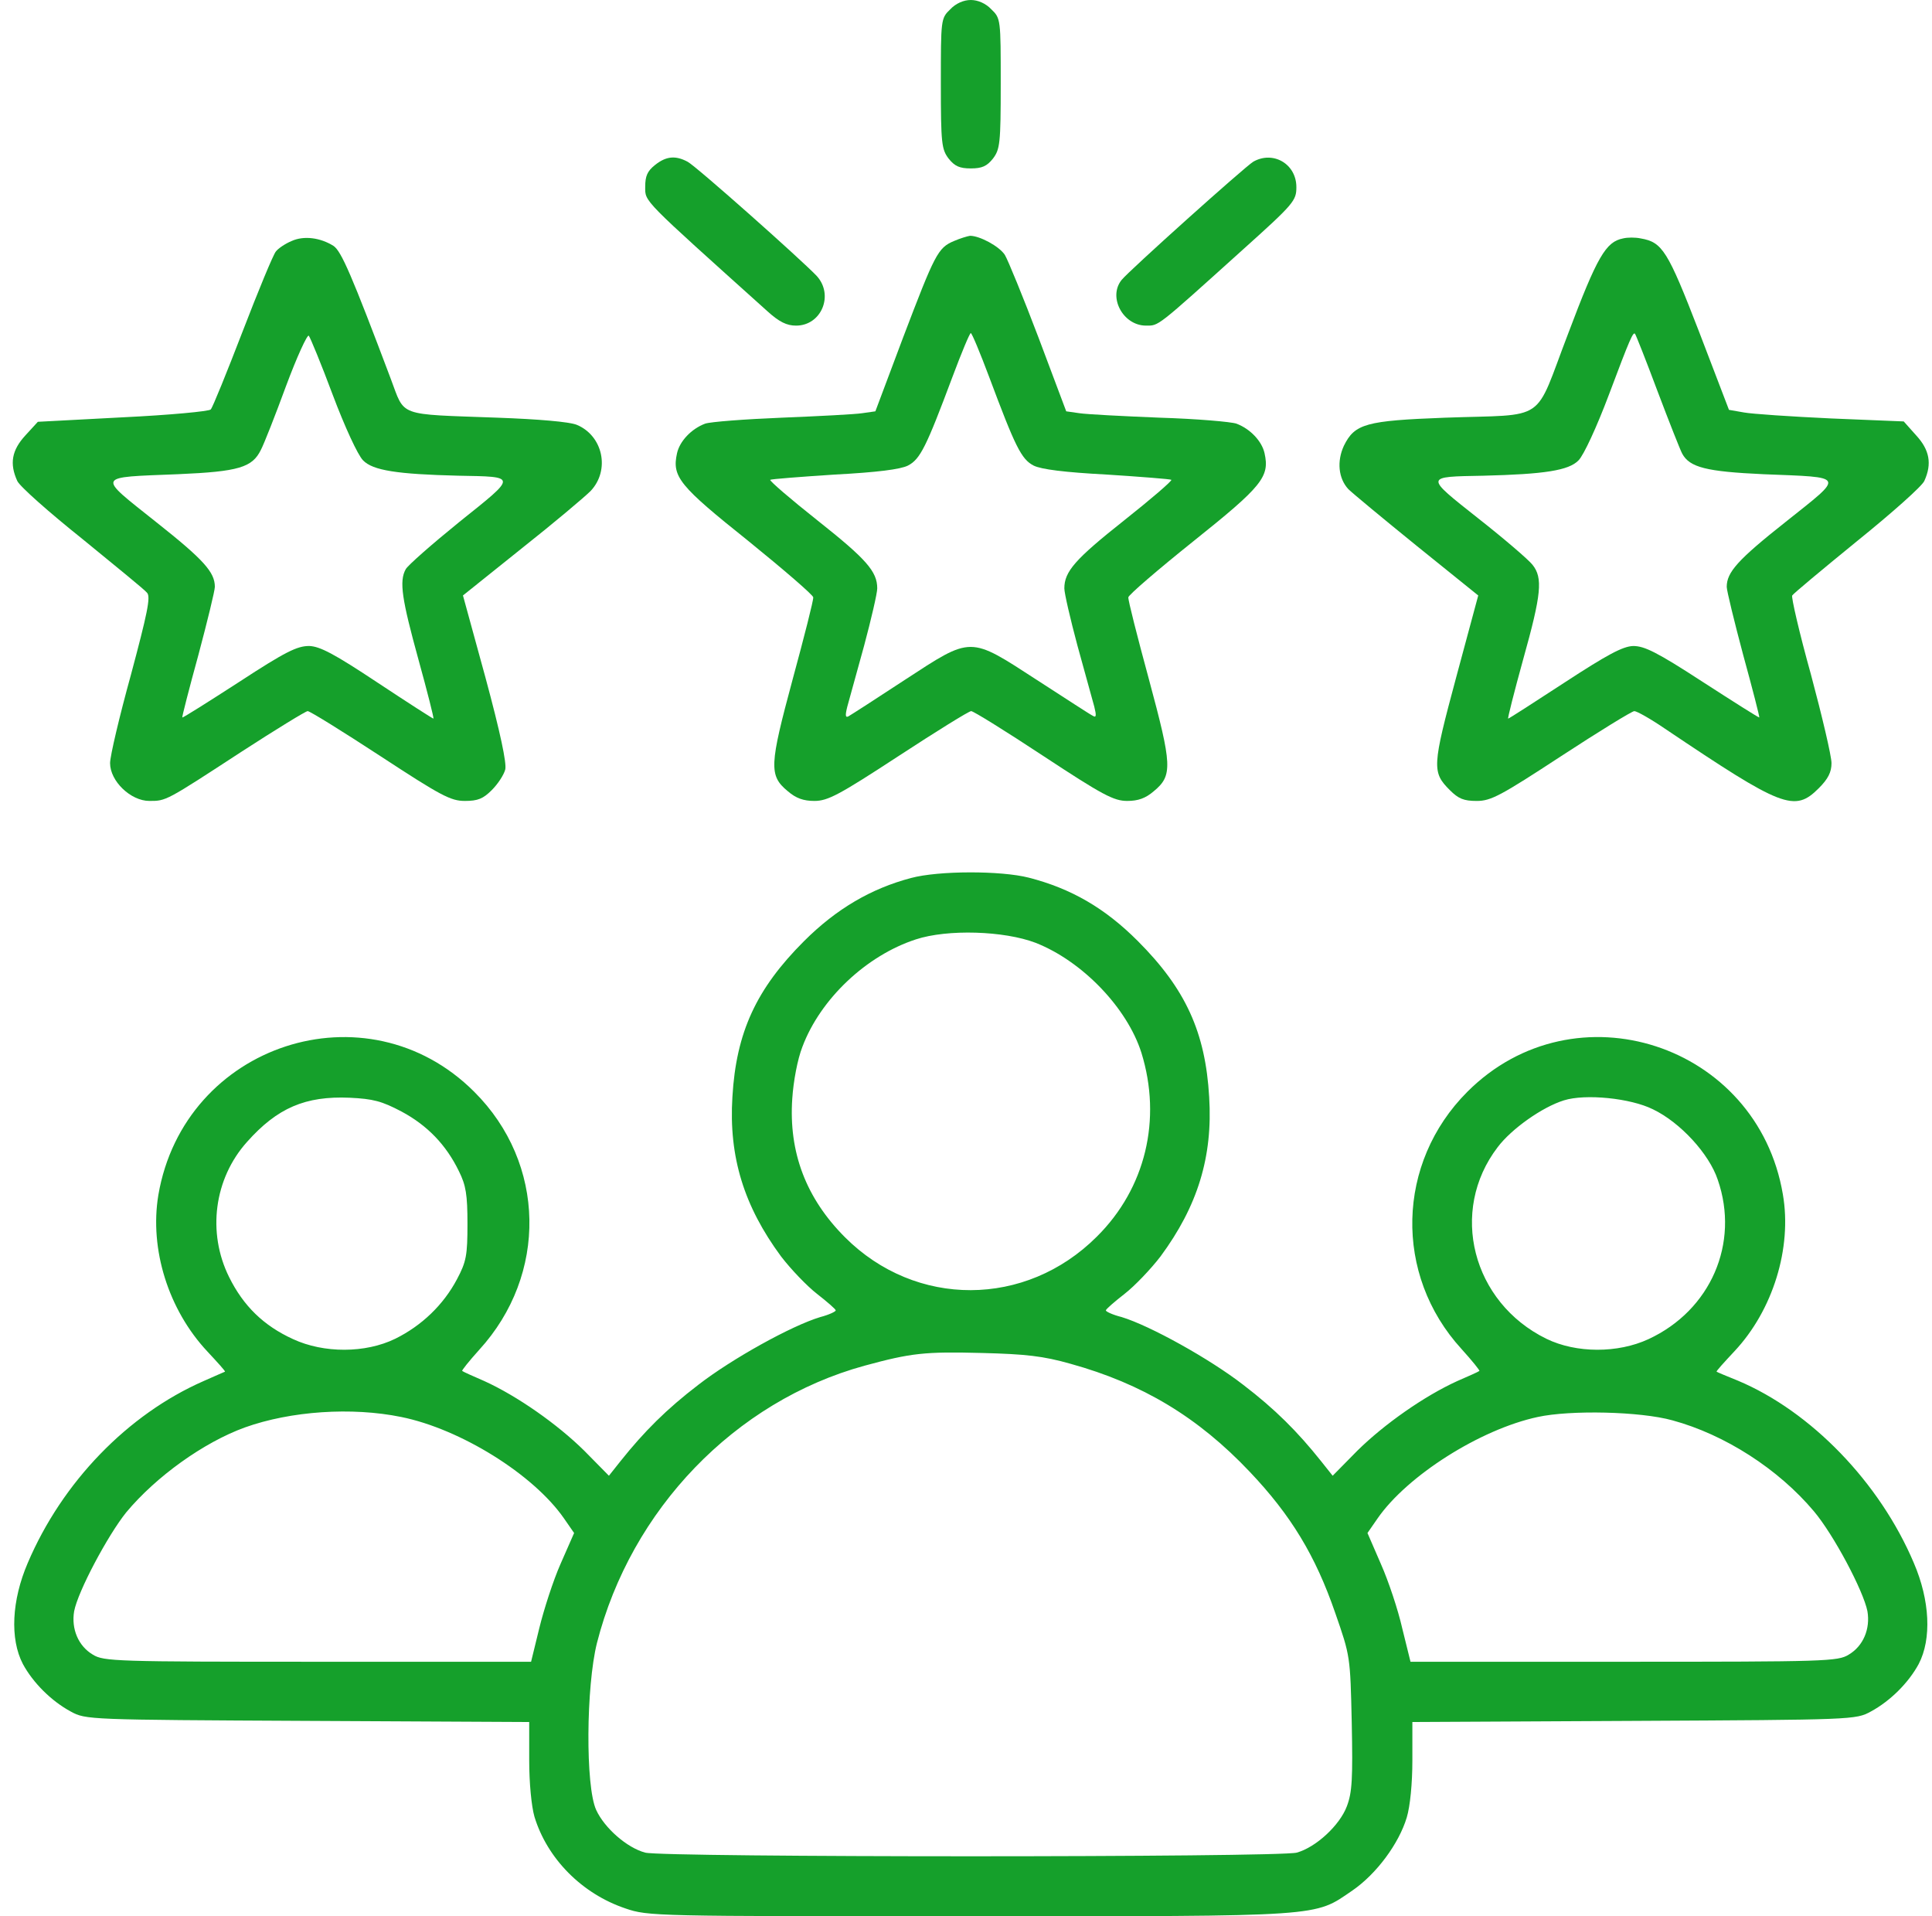
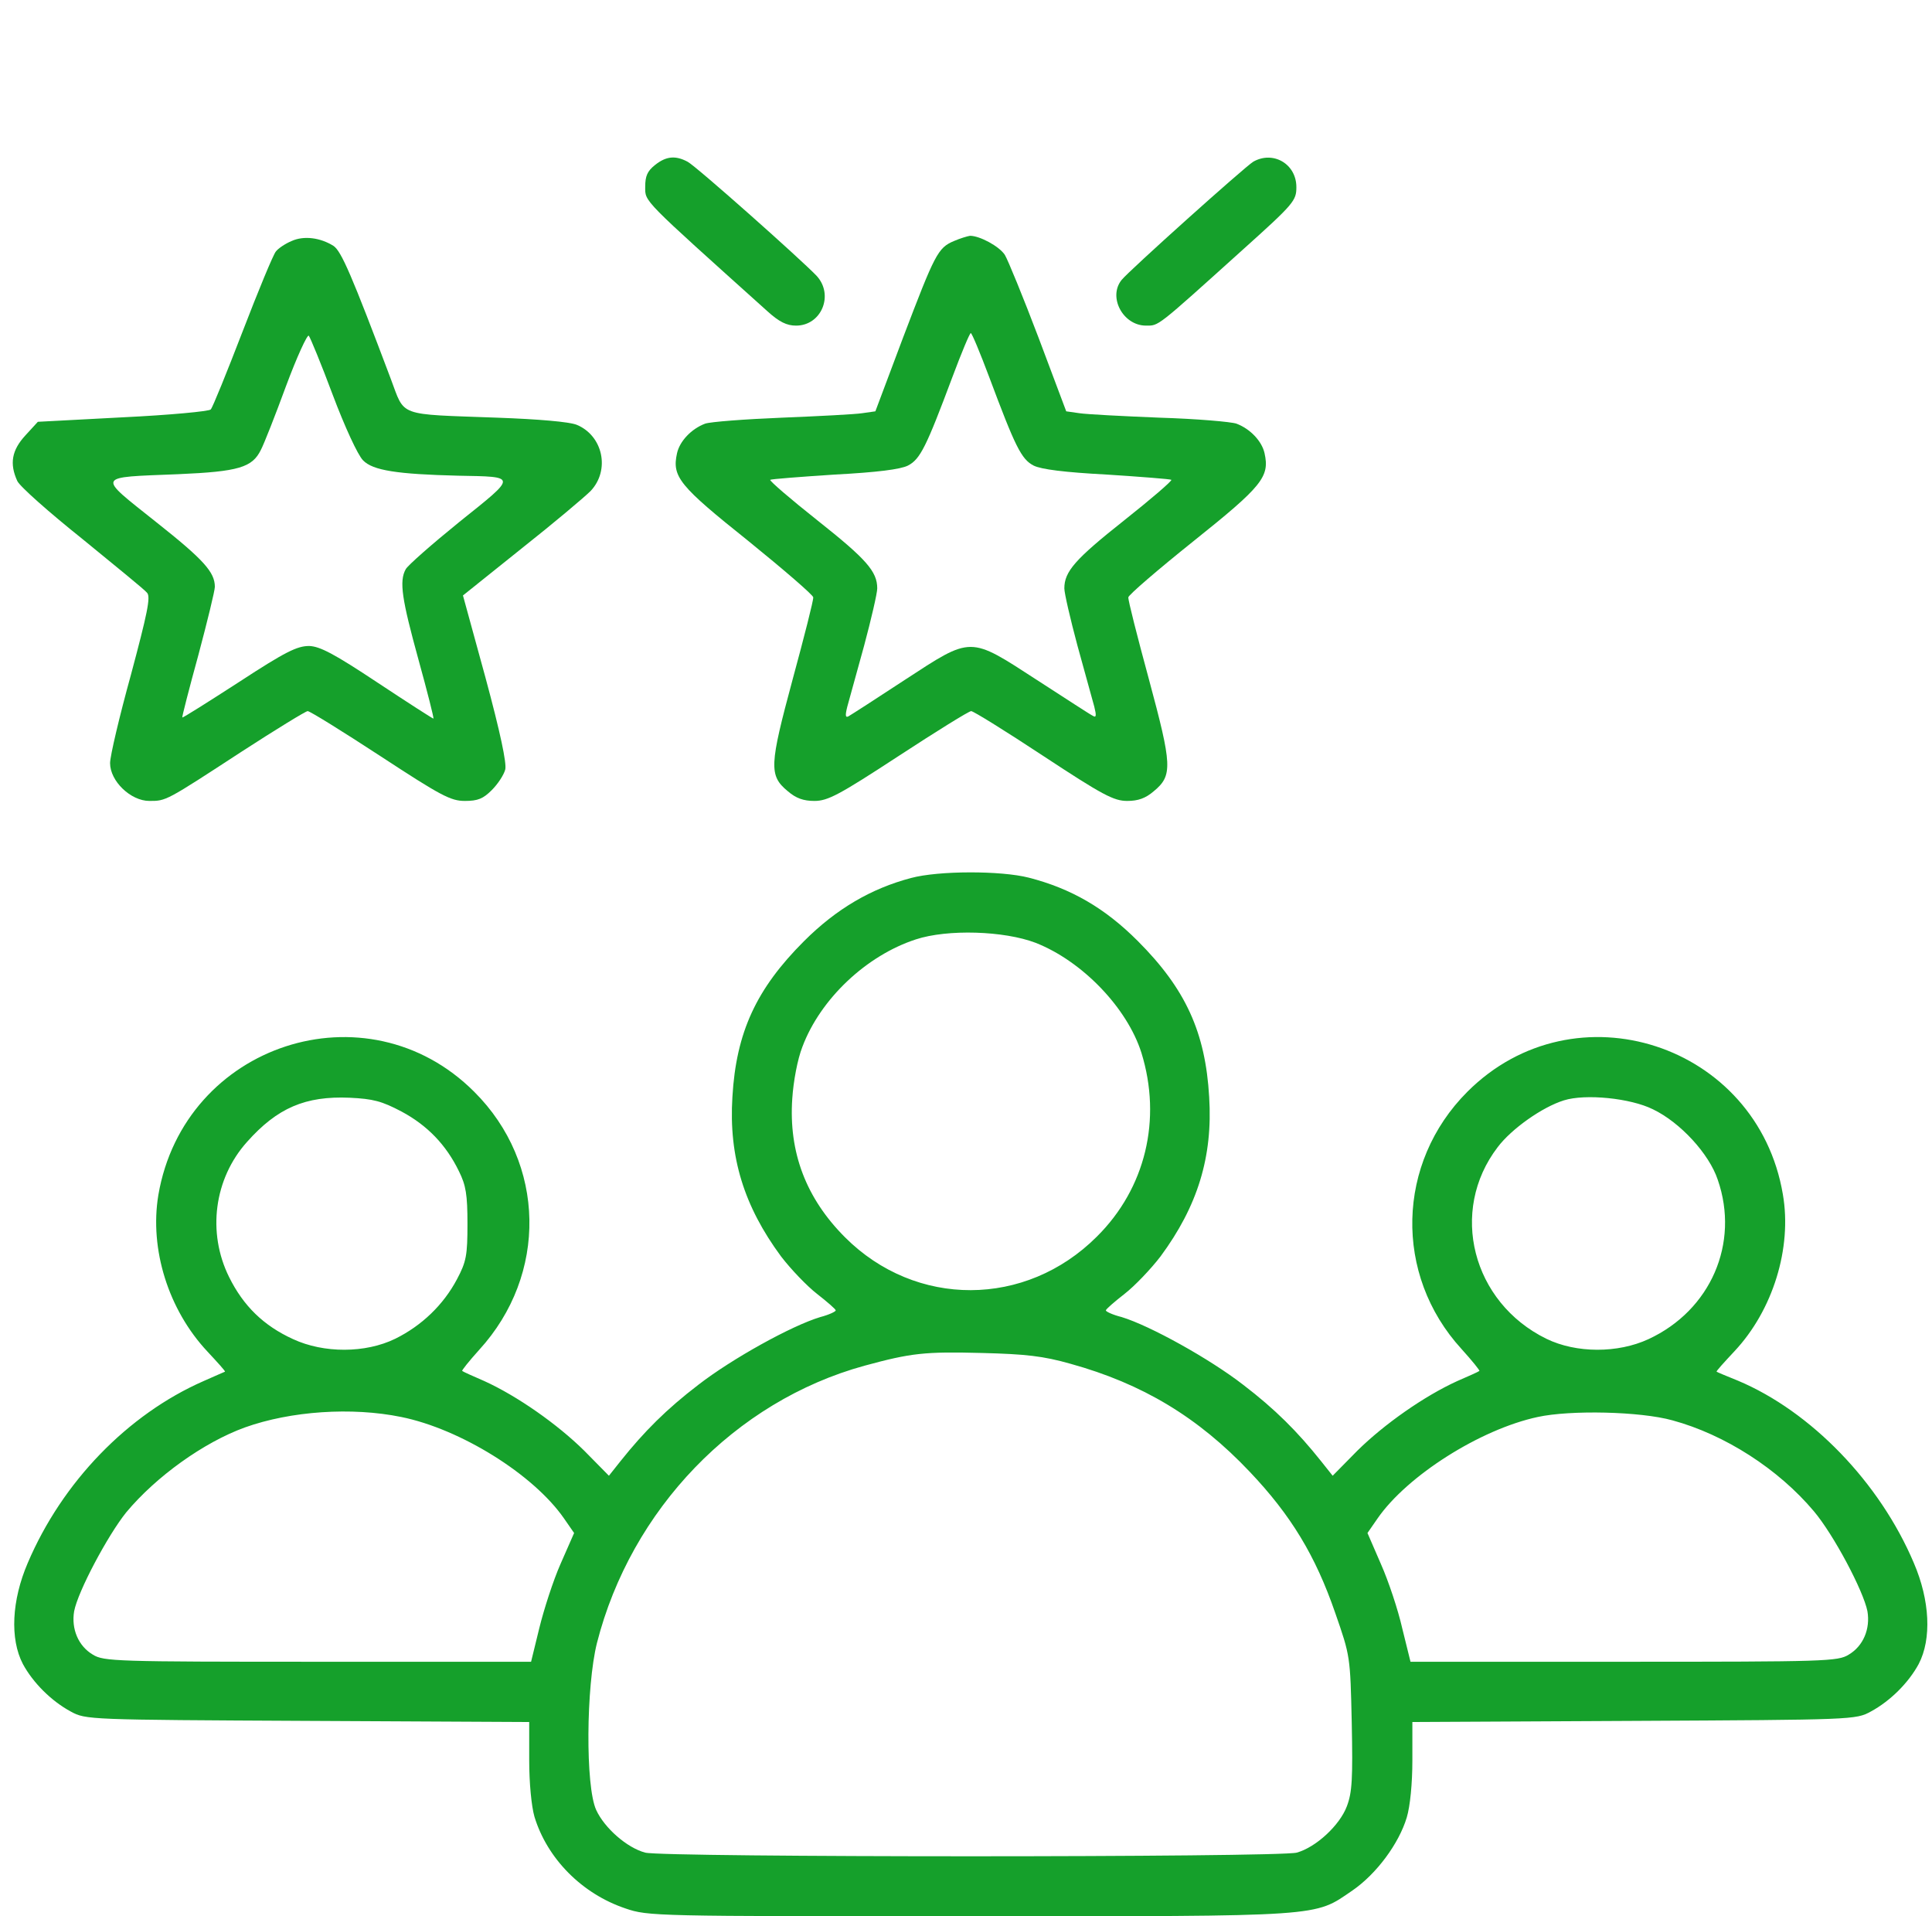
<svg xmlns="http://www.w3.org/2000/svg" width="121" height="120" viewBox="0 0 121 120" fill="none">
  <g clip-path="url(#clip0_797_11476)">
-     <path d="M59.511 0.586C58.925 1.148 58.925 1.219 58.925 5.227C58.925 9 58.972 9.352 59.417 9.938C59.792 10.406 60.097 10.547 60.8 10.547C61.503 10.547 61.808 10.406 62.183 9.938C62.628 9.352 62.675 9 62.675 5.227C62.675 1.219 62.675 1.148 62.089 0.586C61.737 0.211 61.245 0 60.8 0C60.355 0 59.862 0.211 59.511 0.586Z" fill="#15A02B" />
    <path d="M41.019 10.336C40.55 10.711 40.409 11.016 40.409 11.695C40.409 12.656 40.175 12.398 48.073 19.5C48.8 20.156 49.269 20.391 49.855 20.391C51.448 20.391 52.245 18.469 51.144 17.273C50.136 16.219 43.573 10.383 43.058 10.125C42.308 9.727 41.722 9.773 41.019 10.336Z" fill="#15A02B" />
    <path d="M78.495 10.124C77.98 10.429 70.714 16.945 70.245 17.531C69.378 18.609 70.339 20.39 71.769 20.39C72.589 20.39 72.378 20.554 77.839 15.632C81.05 12.749 81.191 12.562 81.191 11.718C81.191 10.265 79.737 9.421 78.495 10.124Z" fill="#15A02B" />
    <path d="M18.261 15.094C17.863 15.258 17.417 15.562 17.277 15.75C17.113 15.938 16.175 18.211 15.191 20.766C14.206 23.32 13.316 25.523 13.198 25.641C13.105 25.758 10.62 25.992 7.691 26.133L2.37 26.414L1.597 27.258C0.73 28.195 0.589 29.039 1.081 30.117C1.222 30.445 3.073 32.086 5.159 33.75C7.222 35.438 9.073 36.938 9.214 37.125C9.448 37.383 9.214 38.461 8.206 42.234C7.48 44.859 6.894 47.344 6.894 47.789C6.894 48.914 8.183 50.156 9.355 50.156C10.409 50.156 10.363 50.18 15.144 47.062C17.277 45.68 19.152 44.531 19.269 44.531C19.409 44.531 21.448 45.797 23.816 47.344C27.613 49.828 28.222 50.156 29.113 50.156C29.933 50.156 30.261 50.016 30.8 49.477C31.175 49.102 31.55 48.539 31.644 48.188C31.738 47.789 31.339 45.891 30.402 42.422L28.995 37.289L32.652 34.359C34.667 32.766 36.612 31.125 36.987 30.75C38.23 29.438 37.761 27.281 36.12 26.602C35.652 26.414 33.753 26.25 31.152 26.156C24.823 25.922 25.386 26.133 24.472 23.719C22.034 17.25 21.378 15.727 20.886 15.398C20.066 14.883 19.034 14.742 18.261 15.094ZM20.839 24.727C21.589 26.719 22.409 28.5 22.738 28.828C23.347 29.461 24.87 29.695 28.691 29.789C32.417 29.859 32.417 29.766 28.784 32.672C27.05 34.078 25.527 35.414 25.409 35.648C24.988 36.398 25.175 37.547 26.206 41.297C26.769 43.336 27.191 45 27.144 45C27.097 45 25.527 43.992 23.652 42.75C20.933 40.945 20.042 40.477 19.363 40.453C18.613 40.453 17.886 40.805 14.98 42.703C13.058 43.945 11.464 44.953 11.417 44.93C11.394 44.883 11.839 43.148 12.425 41.016C12.988 38.906 13.456 36.984 13.456 36.75C13.456 35.836 12.777 35.062 9.753 32.672C6.05 29.719 5.956 29.906 11.159 29.695C14.956 29.531 15.8 29.273 16.339 28.172C16.527 27.82 17.23 26.039 17.909 24.188C18.589 22.359 19.245 20.93 19.339 21.023C19.433 21.141 20.113 22.781 20.839 24.727Z" fill="#15A02B" />
    <path d="M59.745 15.094C58.737 15.516 58.55 15.914 56.558 21.141L54.824 25.758L54.003 25.875C53.558 25.945 51.284 26.062 48.964 26.156C46.644 26.25 44.487 26.414 44.159 26.531C43.292 26.859 42.566 27.633 42.402 28.383C42.074 29.859 42.542 30.422 46.855 33.867C49.081 35.672 50.933 37.266 50.933 37.406C50.956 37.57 50.37 39.867 49.644 42.539C48.191 47.93 48.144 48.562 49.339 49.547C49.855 49.992 50.324 50.156 51.003 50.156C51.847 50.156 52.55 49.781 56.277 47.344C58.644 45.797 60.683 44.531 60.824 44.531C60.964 44.531 63.003 45.797 65.347 47.344C69.05 49.781 69.753 50.156 70.597 50.156C71.277 50.156 71.745 49.992 72.261 49.547C73.456 48.562 73.409 47.93 71.956 42.539C71.23 39.867 70.644 37.57 70.667 37.406C70.667 37.266 72.519 35.672 74.745 33.891C79.058 30.445 79.527 29.859 79.198 28.383C79.034 27.633 78.308 26.859 77.441 26.531C77.112 26.414 74.956 26.227 72.636 26.156C70.316 26.062 68.042 25.945 67.597 25.875L66.777 25.758L65.042 21.141C64.081 18.609 63.12 16.266 62.933 15.961C62.581 15.422 61.362 14.766 60.753 14.766C60.589 14.789 60.12 14.93 59.745 15.094ZM61.949 23.602C63.589 27.984 63.964 28.758 64.737 29.156C65.206 29.391 66.659 29.578 69.331 29.719C71.487 29.859 73.292 30 73.362 30.047C73.409 30.117 72.073 31.266 70.386 32.602C67.339 35.016 66.659 35.789 66.659 36.844C66.659 37.148 67.034 38.766 67.48 40.43C67.948 42.117 68.417 43.828 68.534 44.25C68.675 44.812 68.652 44.953 68.464 44.836C68.3 44.766 66.73 43.734 64.948 42.586C60.683 39.82 60.894 39.82 56.652 42.586C54.87 43.758 53.3 44.766 53.136 44.859C52.949 44.953 52.925 44.812 53.066 44.25C53.183 43.828 53.652 42.117 54.12 40.43C54.566 38.766 54.941 37.148 54.941 36.844C54.941 35.789 54.261 35.016 51.214 32.602C49.527 31.266 48.191 30.117 48.237 30.047C48.308 30 50.112 29.859 52.269 29.719C54.941 29.578 56.394 29.391 56.862 29.156C57.636 28.758 58.011 27.984 59.652 23.602C60.214 22.102 60.73 20.859 60.8 20.859C60.87 20.859 61.386 22.102 61.949 23.602Z" fill="#15A02B" />
-     <path d="M101.652 14.93C100.573 15.141 100.034 16.055 98.206 20.907C96.027 26.579 97.011 25.922 90.495 26.157C85.55 26.344 84.847 26.532 84.167 27.915C83.722 28.876 83.816 29.954 84.448 30.633C84.683 30.868 86.605 32.462 88.714 34.172L92.581 37.29L91.198 42.422C89.698 48.001 89.675 48.352 90.8 49.477C91.339 50.016 91.667 50.157 92.487 50.157C93.378 50.157 93.987 49.829 97.784 47.344C100.152 45.797 102.214 44.532 102.355 44.532C102.519 44.532 103.386 45.024 104.277 45.633C111.636 50.579 112.386 50.883 113.909 49.36C114.495 48.774 114.706 48.352 114.706 47.79C114.706 47.344 114.12 44.86 113.417 42.235C112.691 39.633 112.175 37.383 112.245 37.29C112.316 37.172 114.144 35.649 116.3 33.891C118.48 32.133 120.378 30.446 120.519 30.118C121.011 29.04 120.847 28.172 120.003 27.258L119.23 26.391L114.683 26.204C112.175 26.087 109.714 25.922 109.222 25.829L108.284 25.665L106.409 20.766C104.441 15.68 104.113 15.165 102.753 14.93C102.425 14.86 101.933 14.86 101.652 14.93ZM103.808 24.493C104.534 26.415 105.238 28.196 105.355 28.407C105.823 29.274 106.878 29.532 110.441 29.696C115.644 29.907 115.55 29.719 111.847 32.672C108.823 35.063 108.144 35.837 108.144 36.751C108.144 36.985 108.613 38.907 109.175 41.016C109.761 43.149 110.206 44.883 110.183 44.93C110.159 44.954 108.566 43.946 106.644 42.704C103.761 40.829 102.988 40.454 102.284 40.454C101.628 40.477 100.667 40.993 97.972 42.751C96.073 43.993 94.503 45.001 94.456 45.001C94.409 45.001 94.831 43.337 95.394 41.297C96.542 37.196 96.636 36.188 95.98 35.368C95.745 35.063 94.222 33.751 92.581 32.462C89.206 29.79 89.206 29.86 92.909 29.79C96.73 29.696 98.253 29.462 98.862 28.829C99.191 28.501 100.011 26.719 100.761 24.727C102.097 21.165 102.284 20.766 102.402 20.907C102.448 20.954 103.081 22.547 103.808 24.493Z" fill="#15A02B" />
    <path d="M57.05 54.984C54.566 55.641 52.386 56.906 50.347 58.945C47.37 61.922 46.105 64.641 45.87 68.695C45.636 72.445 46.597 75.539 48.917 78.68C49.527 79.476 50.534 80.531 51.167 81.023C51.8 81.516 52.339 81.984 52.339 82.055C52.362 82.125 51.917 82.336 51.378 82.476C49.573 83.016 45.823 85.101 43.737 86.719C41.745 88.242 40.339 89.648 38.862 91.5L38.136 92.414L36.589 90.844C34.902 89.18 32.394 87.422 30.331 86.484C29.628 86.18 28.995 85.898 28.948 85.851C28.902 85.828 29.37 85.242 30.003 84.539C34.316 79.828 34.198 72.844 29.698 68.367C22.972 61.641 11.534 65.367 9.917 74.836C9.355 78.234 10.55 82.031 12.988 84.633C13.62 85.312 14.136 85.875 14.089 85.898C14.066 85.898 13.456 86.18 12.753 86.484C7.995 88.57 3.894 92.812 1.738 97.875C0.73 100.219 0.613 102.633 1.433 104.203C2.066 105.375 3.214 106.523 4.433 107.18C5.37 107.695 5.534 107.695 19.269 107.765L33.144 107.836V110.25C33.144 111.656 33.284 113.109 33.472 113.765C34.269 116.39 36.448 118.594 39.167 119.508C40.597 120 40.972 120 60.73 120C83.112 120 82.269 120.047 84.706 118.383C86.206 117.351 87.612 115.453 88.105 113.812C88.316 113.109 88.456 111.68 88.456 110.25V107.836L102.355 107.765C116.066 107.695 116.23 107.695 117.167 107.18C118.386 106.523 119.534 105.375 120.167 104.203C120.987 102.633 120.87 100.219 119.862 97.875C117.73 92.836 113.417 88.383 108.847 86.461C108.144 86.18 107.534 85.922 107.511 85.898C107.464 85.875 107.98 85.312 108.636 84.609C111.027 82.055 112.245 78.164 111.659 74.789C110.066 65.367 98.628 61.641 91.902 68.367C87.448 72.82 87.284 79.828 91.527 84.469C92.183 85.195 92.698 85.828 92.652 85.851C92.605 85.898 91.972 86.18 91.269 86.484C89.206 87.422 86.698 89.18 85.011 90.844L83.464 92.414L82.737 91.5C81.261 89.648 79.855 88.242 77.862 86.719C75.777 85.101 72.027 83.016 70.245 82.476C69.683 82.336 69.237 82.125 69.261 82.055C69.261 81.984 69.8 81.516 70.433 81.023C71.066 80.531 72.073 79.476 72.683 78.68C75.003 75.539 75.964 72.445 75.73 68.695C75.495 64.641 74.253 61.922 71.253 58.922C69.191 56.859 67.081 55.641 64.433 54.961C62.698 54.516 58.784 54.516 57.05 54.984ZM64.855 59.039C67.784 60.187 70.597 63.117 71.487 65.93C72.777 70.101 71.745 74.414 68.698 77.437C64.245 81.891 57.355 81.914 52.925 77.484C50.487 75.047 49.386 72.164 49.62 68.789C49.691 67.711 49.948 66.328 50.253 65.555C51.378 62.555 54.261 59.836 57.355 58.828C59.347 58.172 62.886 58.289 64.855 59.039ZM25.152 69.609C26.769 70.476 27.941 71.695 28.738 73.336C29.183 74.226 29.277 74.812 29.277 76.641C29.277 78.609 29.206 79.008 28.62 80.109C27.777 81.703 26.417 83.016 24.753 83.836C22.878 84.75 20.277 84.75 18.355 83.859C16.503 83.016 15.238 81.773 14.347 79.969C12.964 77.18 13.409 73.805 15.472 71.508C17.37 69.375 19.128 68.625 21.894 68.742C23.37 68.812 23.909 68.953 25.152 69.609ZM103.527 69.469C105.237 70.289 107.042 72.258 107.581 73.875C108.964 77.859 107.136 82.055 103.245 83.859C101.323 84.75 98.722 84.75 96.847 83.836C92.206 81.562 90.73 75.844 93.8 71.836C94.667 70.687 96.589 69.328 97.948 68.906C99.284 68.484 102.12 68.766 103.527 69.469ZM67.058 85.406C71.534 86.648 75.027 88.734 78.284 92.18C80.839 94.875 82.386 97.406 83.628 101.015C84.566 103.711 84.566 103.711 84.659 107.883C84.73 111.398 84.683 112.242 84.355 113.109C83.909 114.305 82.409 115.687 81.214 116.015C80.089 116.32 41.534 116.32 40.409 116.015C39.261 115.711 37.855 114.469 37.339 113.344C36.659 111.867 36.706 105.609 37.386 102.89C39.519 94.523 46.034 87.75 54.144 85.523C57.073 84.726 57.917 84.633 61.503 84.726C64.245 84.797 65.323 84.914 67.058 85.406ZM25.128 88.734C28.831 89.484 33.402 92.32 35.323 95.086L35.956 96L35.112 97.922C34.644 98.976 34.058 100.805 33.777 101.953L33.261 104.062H19.902C7.245 104.062 6.495 104.039 5.816 103.617C4.902 103.078 4.456 102 4.644 100.898C4.878 99.656 6.753 96.141 7.902 94.711C9.777 92.461 12.753 90.328 15.331 89.391C18.214 88.359 22.034 88.101 25.128 88.734ZM104.745 88.945C108.027 89.836 111.378 91.992 113.605 94.641C114.847 96.117 116.698 99.609 116.956 100.898C117.144 102 116.698 103.078 115.784 103.617C115.105 104.039 114.355 104.062 101.698 104.062H88.339L87.823 101.976C87.566 100.828 86.956 99 86.487 97.945L85.644 96L86.277 95.086C88.128 92.414 92.698 89.508 96.308 88.734C98.347 88.289 102.73 88.383 104.745 88.945Z" fill="#15A02B" />
  </g>
  <defs>
    <clipPath id="clip0_797_11476">
      <rect width="120" height="120" fill="white" transform="translate(0.8)" />
    </clipPath>
  </defs>
</svg>